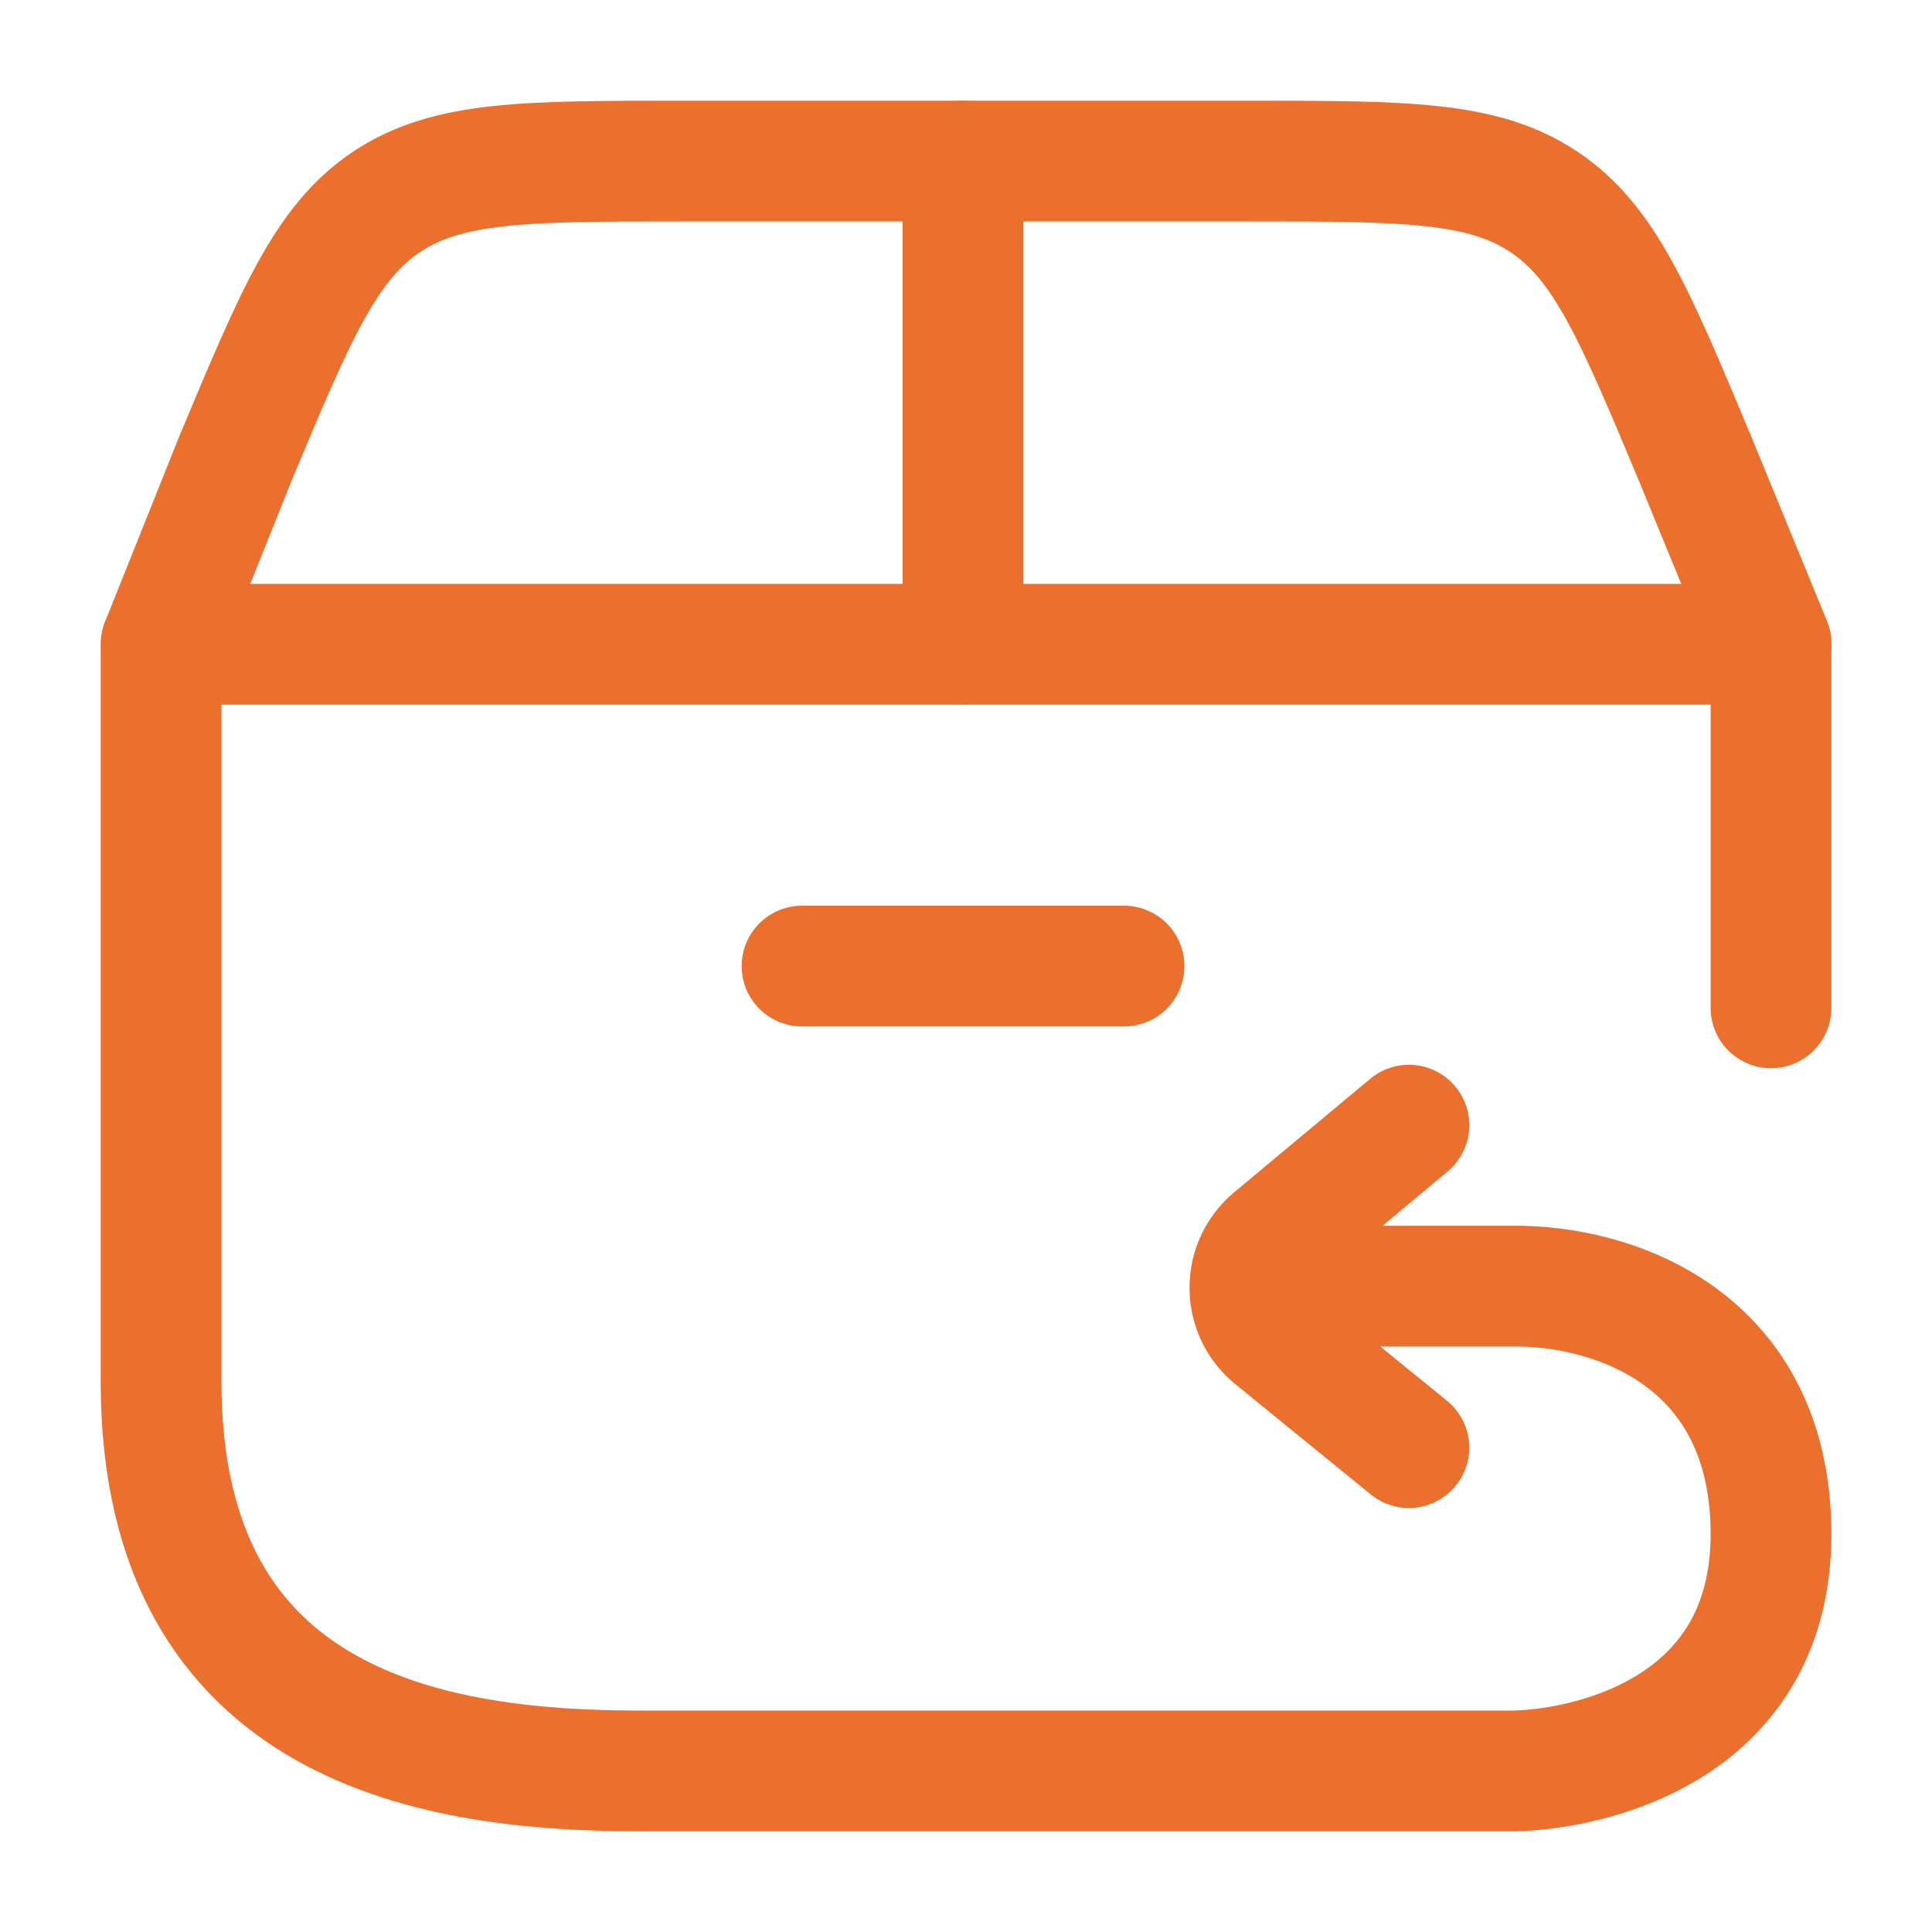
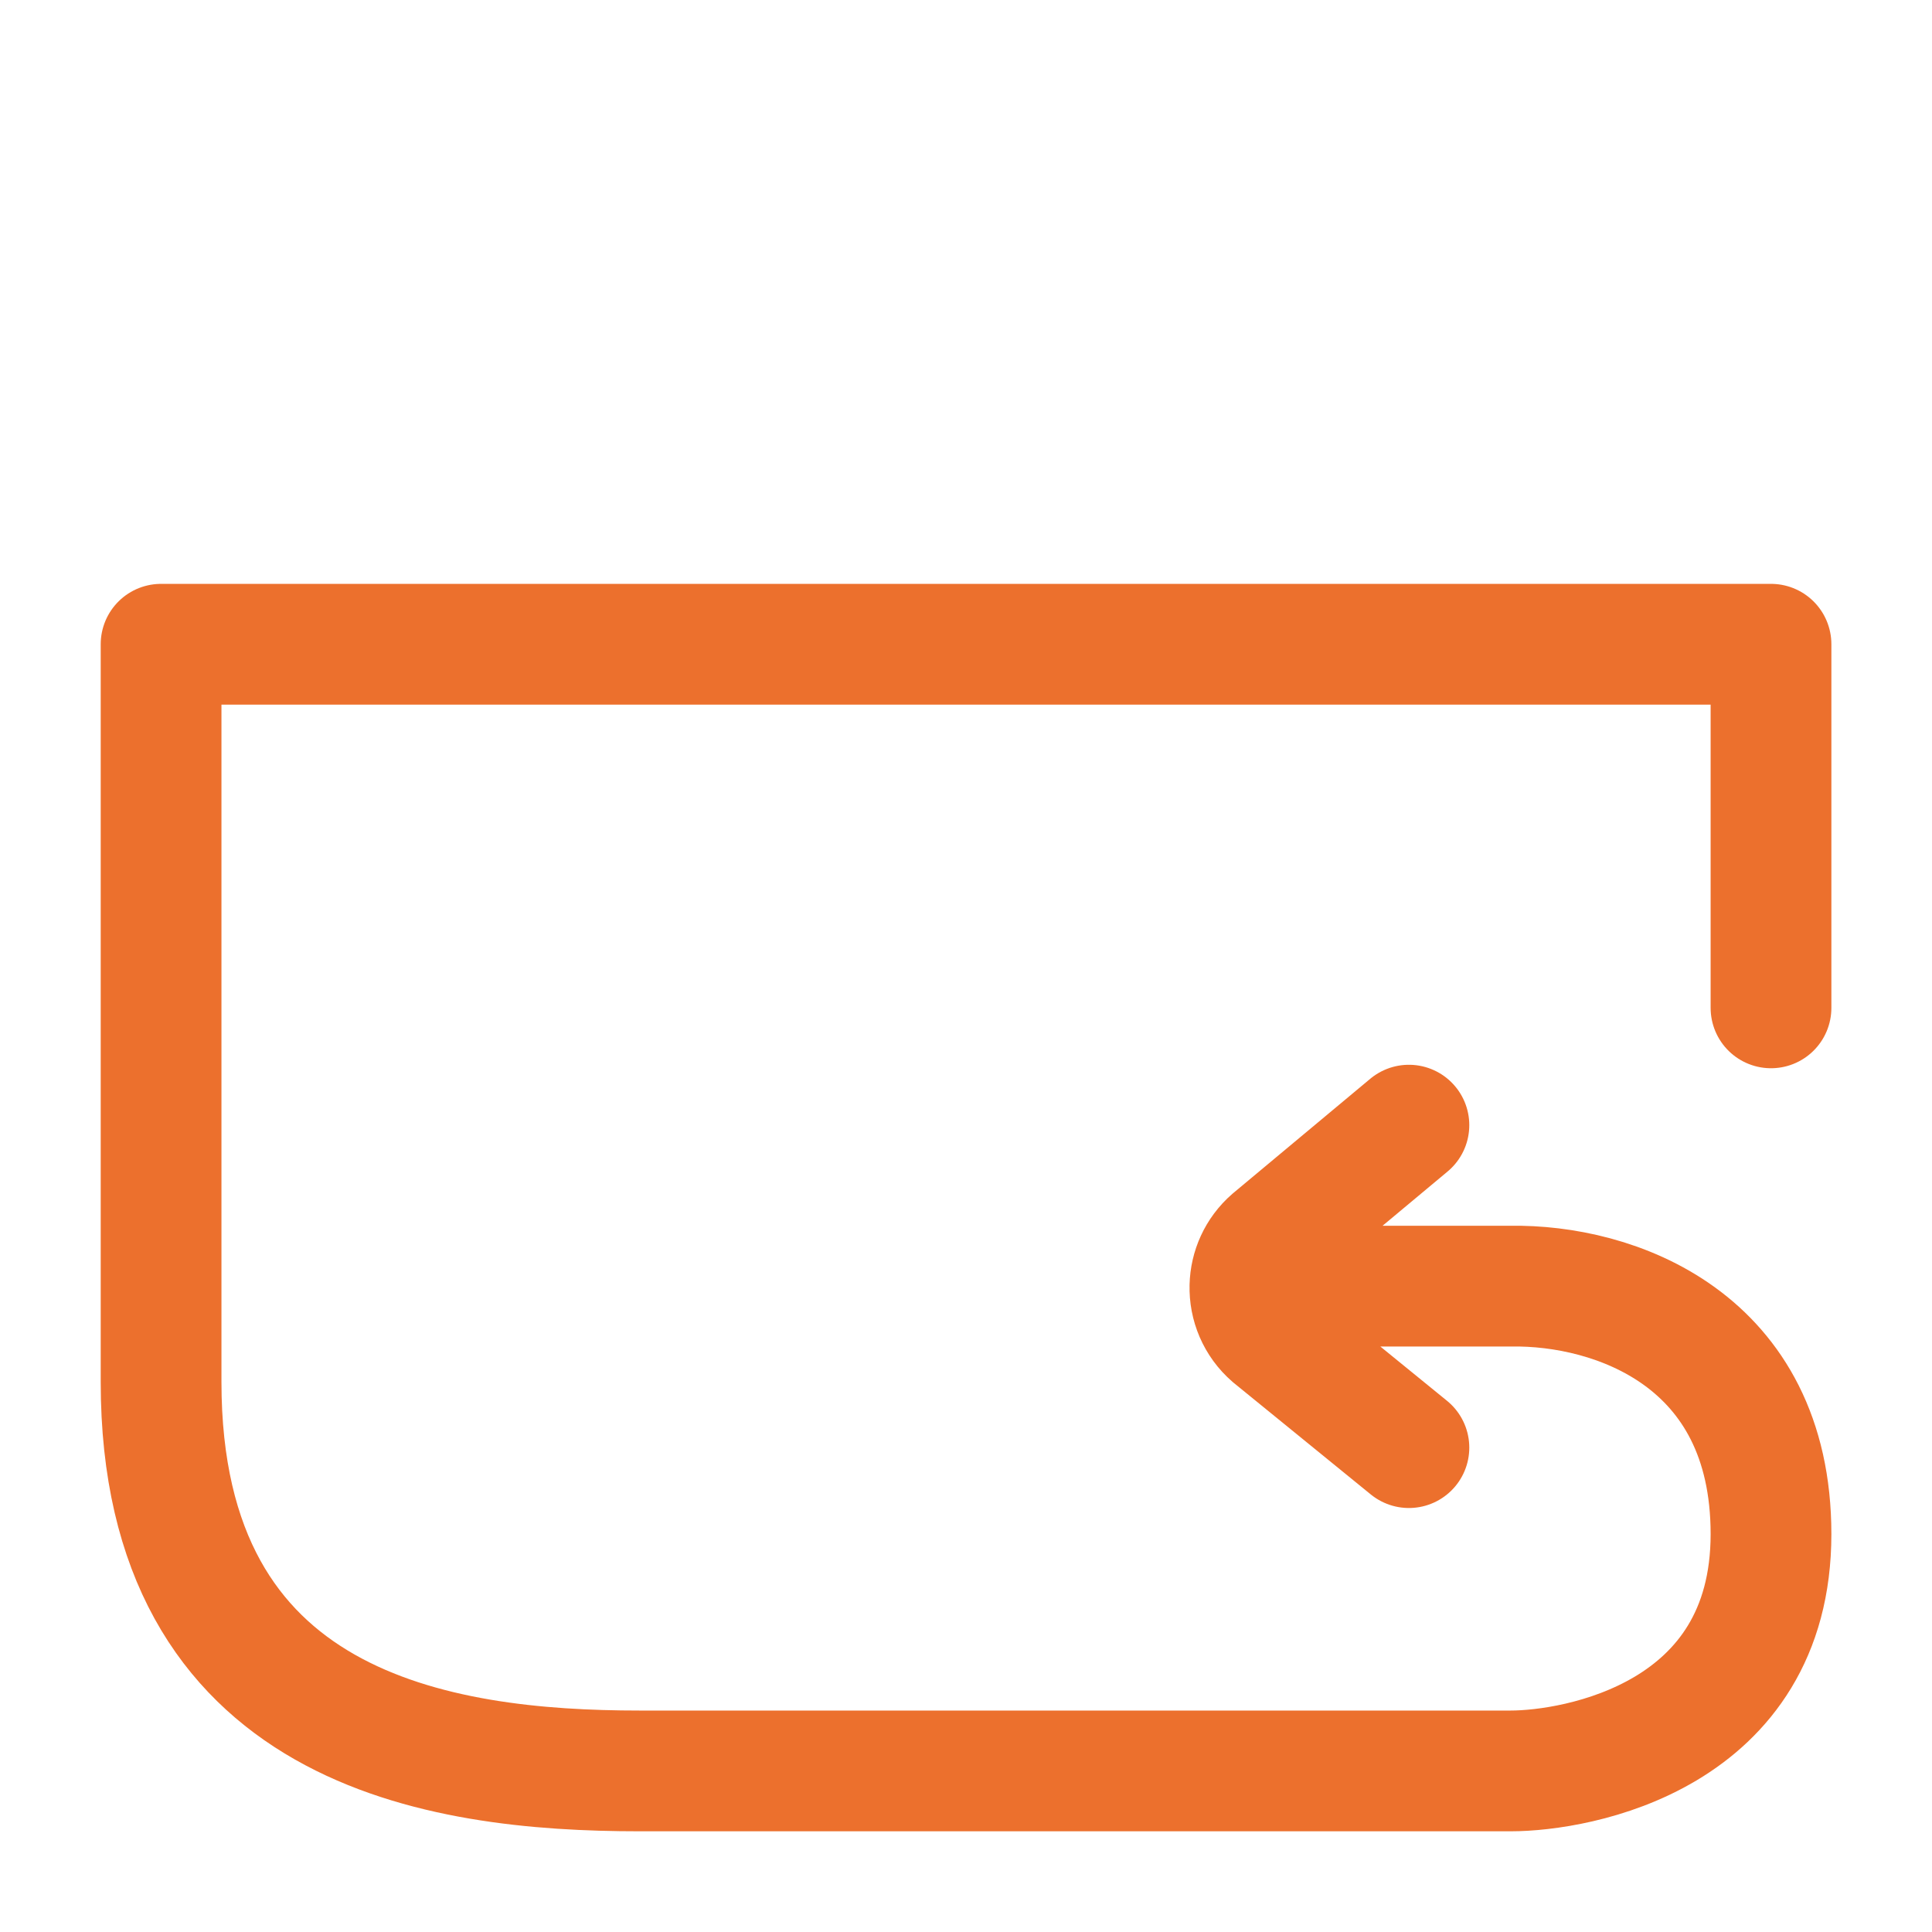
<svg xmlns="http://www.w3.org/2000/svg" width="24" height="24" viewBox="0 0 24 24" fill="none">
  <path d="M15.527 15.977H18.766C20.045 15.956 22 16.629 22 19.057C22 21.576 19.588 21.999 18.766 21.999C17.944 21.999 10.182 21.999 7.945 21.999C5.439 21.999 2.001 21.491 2.001 17.168L2.001 8.003H22V12.52M15.527 15.977C15.532 15.763 15.623 15.551 15.8 15.397L17.502 13.977M15.527 15.977C15.521 16.205 15.613 16.436 15.802 16.599L17.502 17.983" stroke="#EC702D" stroke-width="1.5" stroke-linecap="round" stroke-linejoin="round" />
-   <path d="M2.006 7.991L2.927 5.69C3.675 3.902 4.049 3.008 4.807 2.505C5.565 2.001 6.537 2.001 8.481 2.001H15.5C17.445 2.001 18.417 2.001 19.175 2.505C19.933 3.008 20.306 3.902 21.054 5.69L22 7.995" stroke="#EC702D" stroke-width="1.5" stroke-linecap="round" />
-   <path d="M11.963 8.001V2.001" stroke="#EC702D" stroke-width="1.5" stroke-linecap="round" />
-   <path d="M9.963 12.001H13.963" stroke="#EC702D" stroke-width="1.5" stroke-linecap="round" />
</svg>